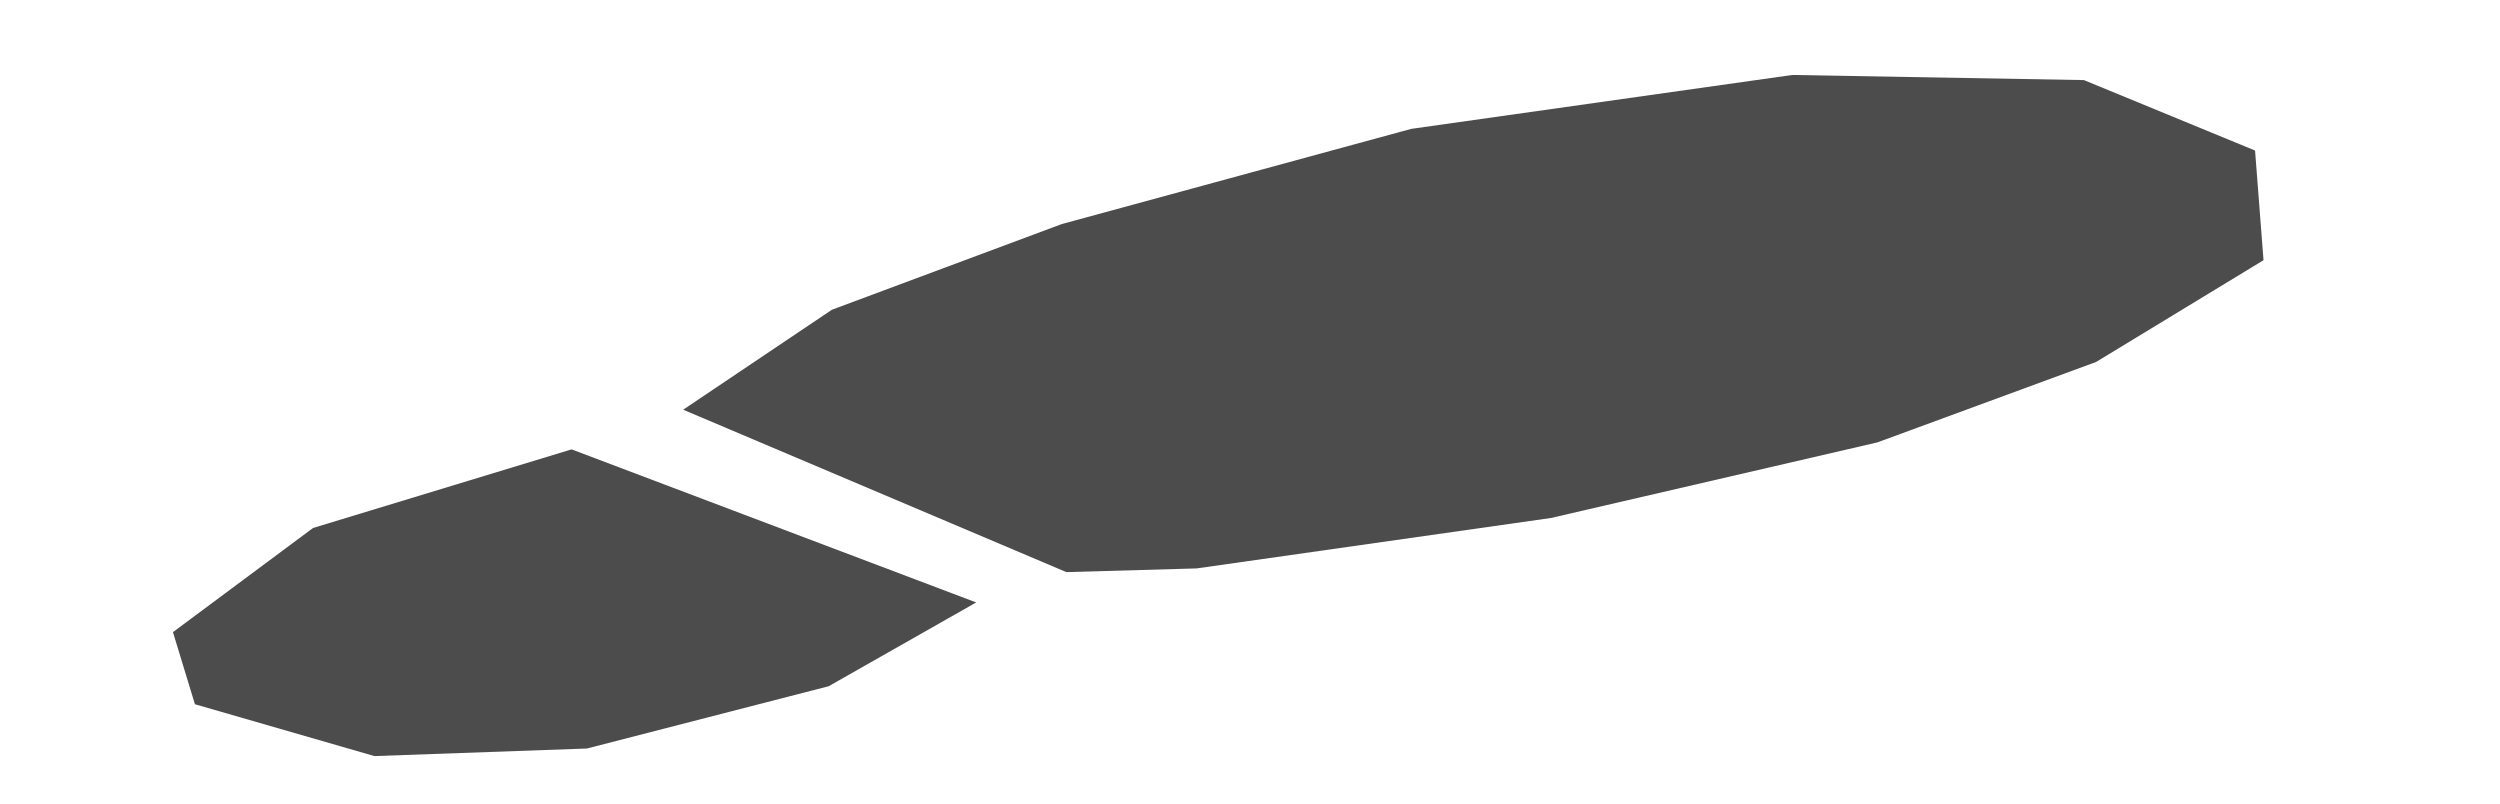
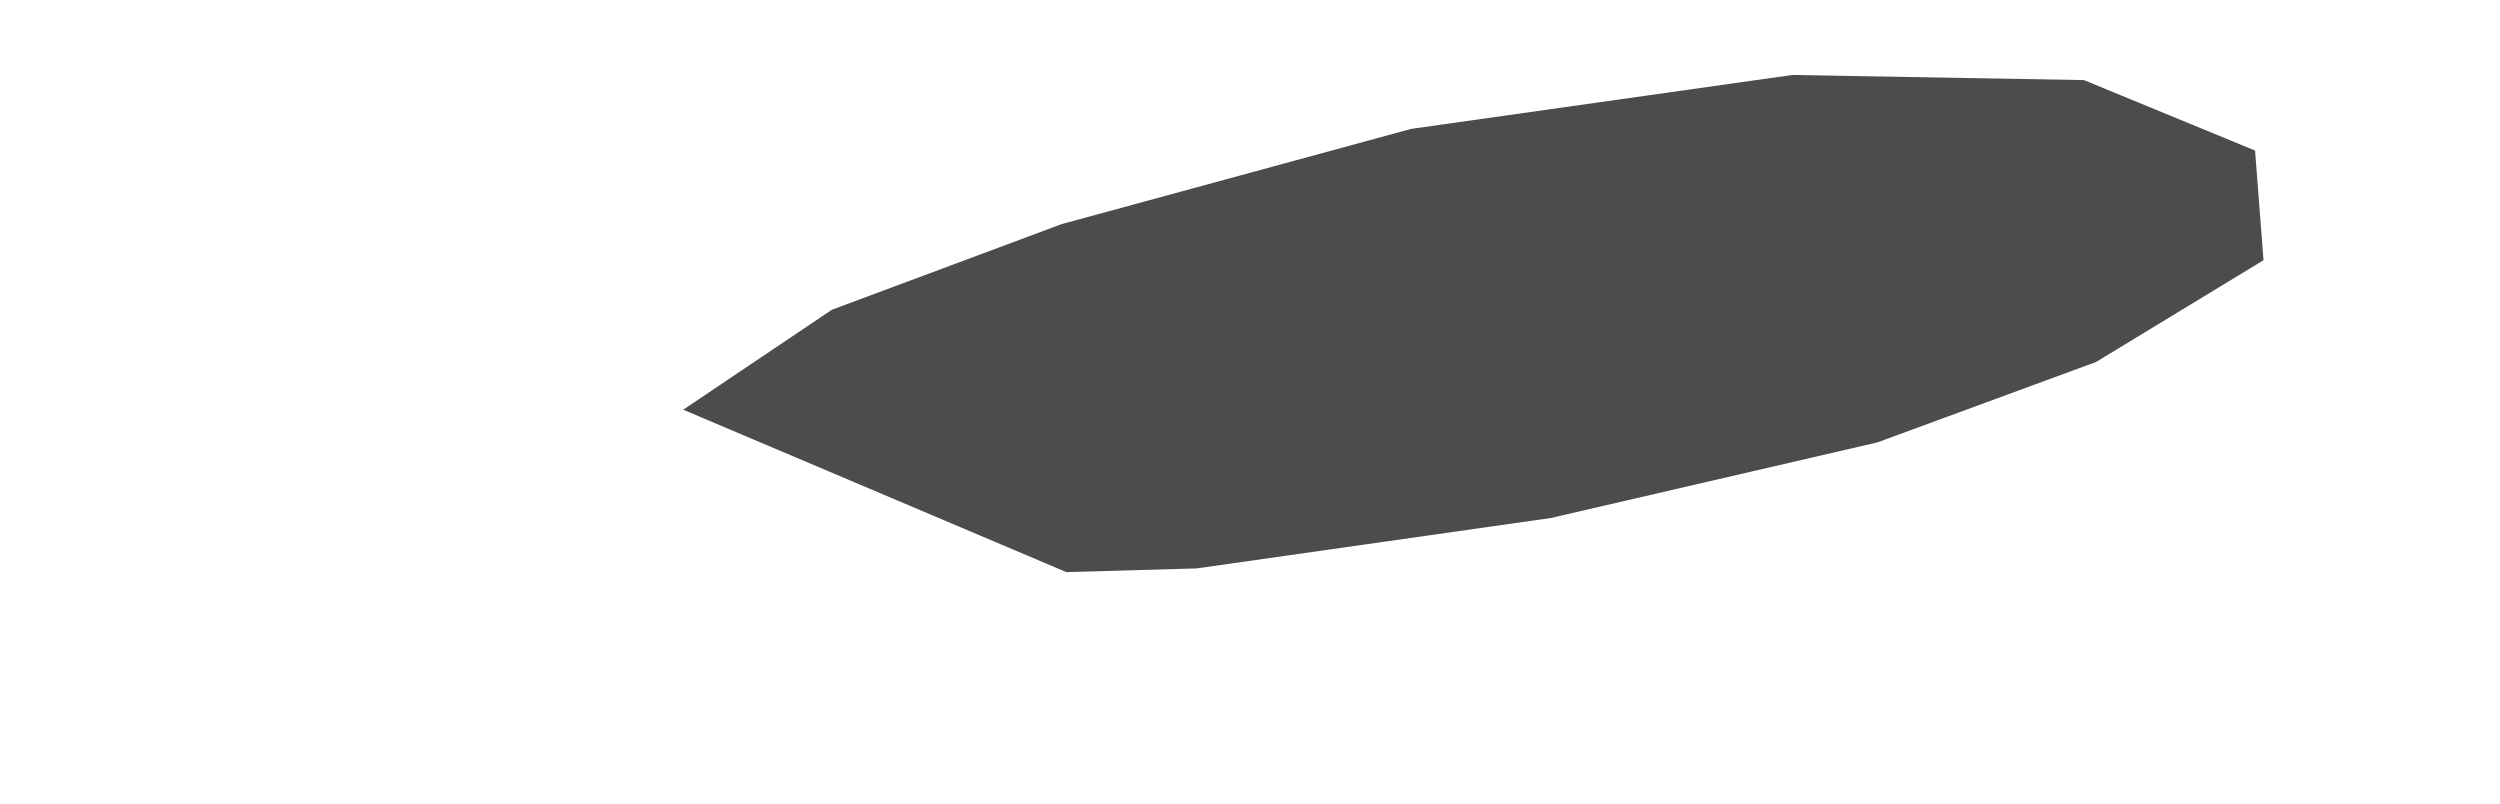
<svg xmlns="http://www.w3.org/2000/svg" width="143" height="46" viewBox="0 0 143 46" fill="none">
  <path d="M60.998 32.725L39.078 23.435L47.583 17.718L60.735 12.816L80.723 7.371L102.52 4.288L119.199 4.581L128.989 8.611L129.473 14.883L119.898 20.704L107.386 25.305L88.707 29.63L68.451 32.513L60.998 32.725Z" fill="#4C4C4C" />
-   <path d="M55.838 34.46L32.695 25.704L17.907 30.2L9.893 36.158L11.149 40.282L21.414 43.248L33.571 42.815L47.398 39.253L55.838 34.46Z" fill="#4C4C4C" />
</svg>